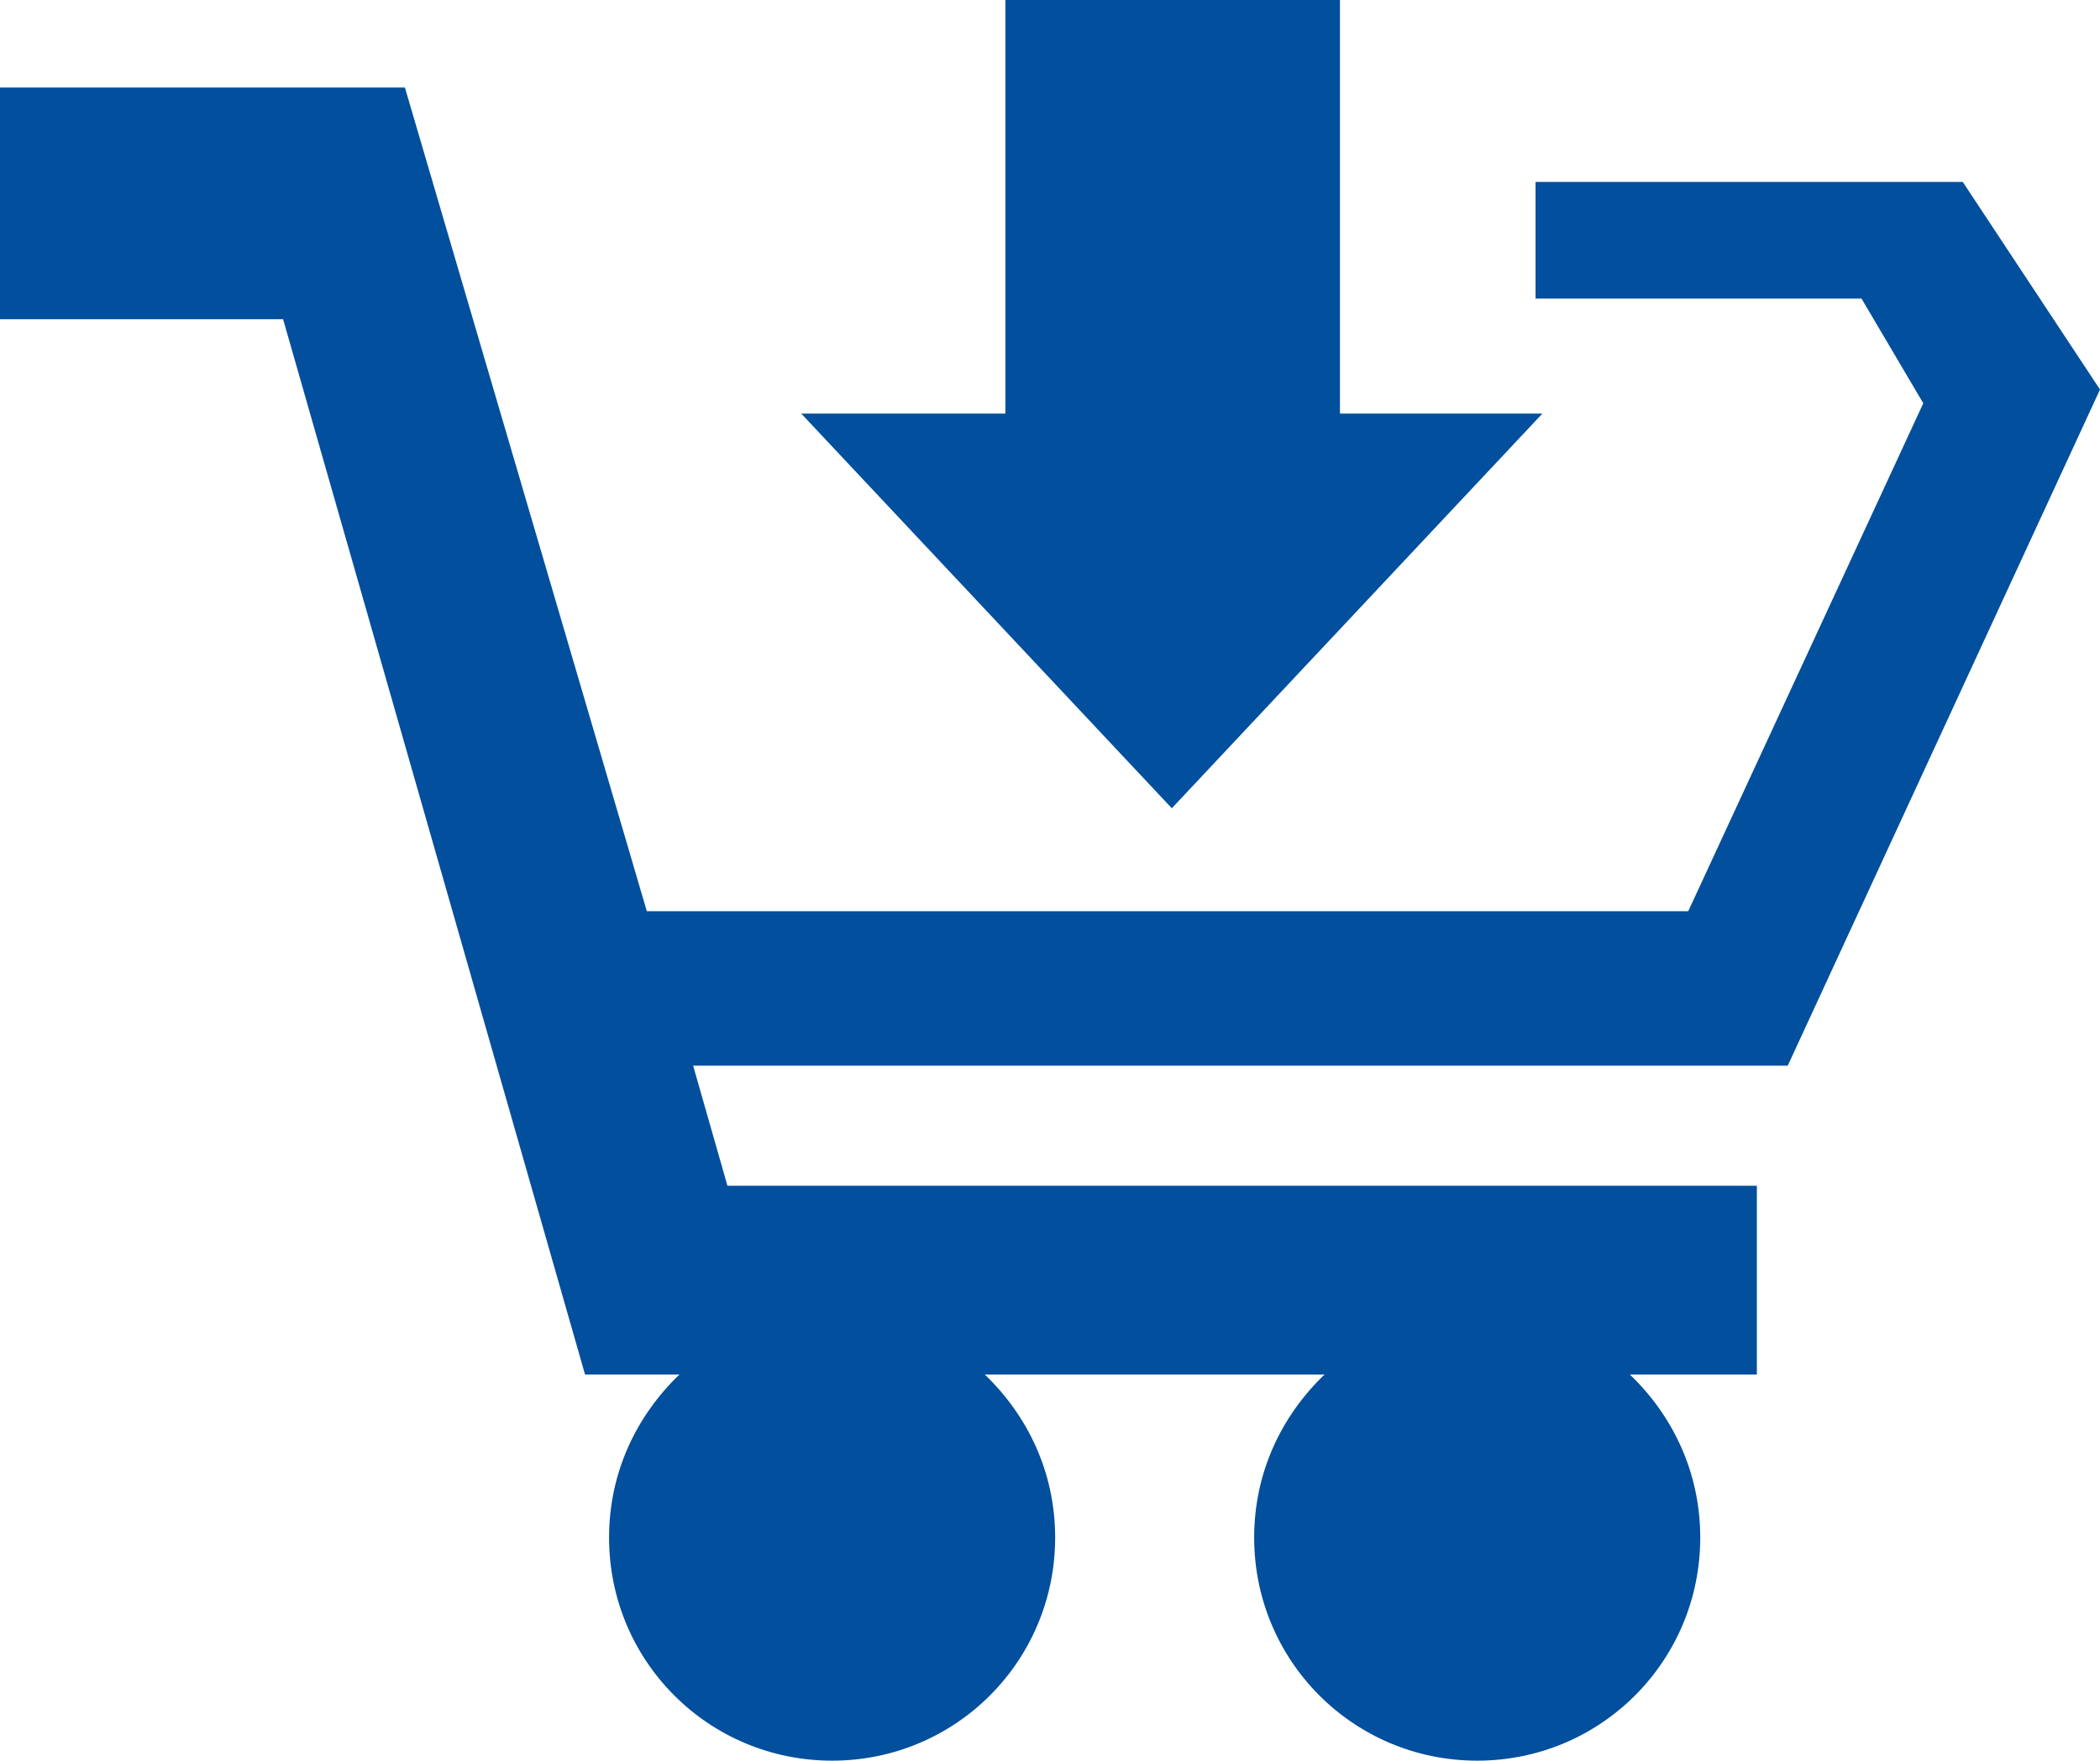
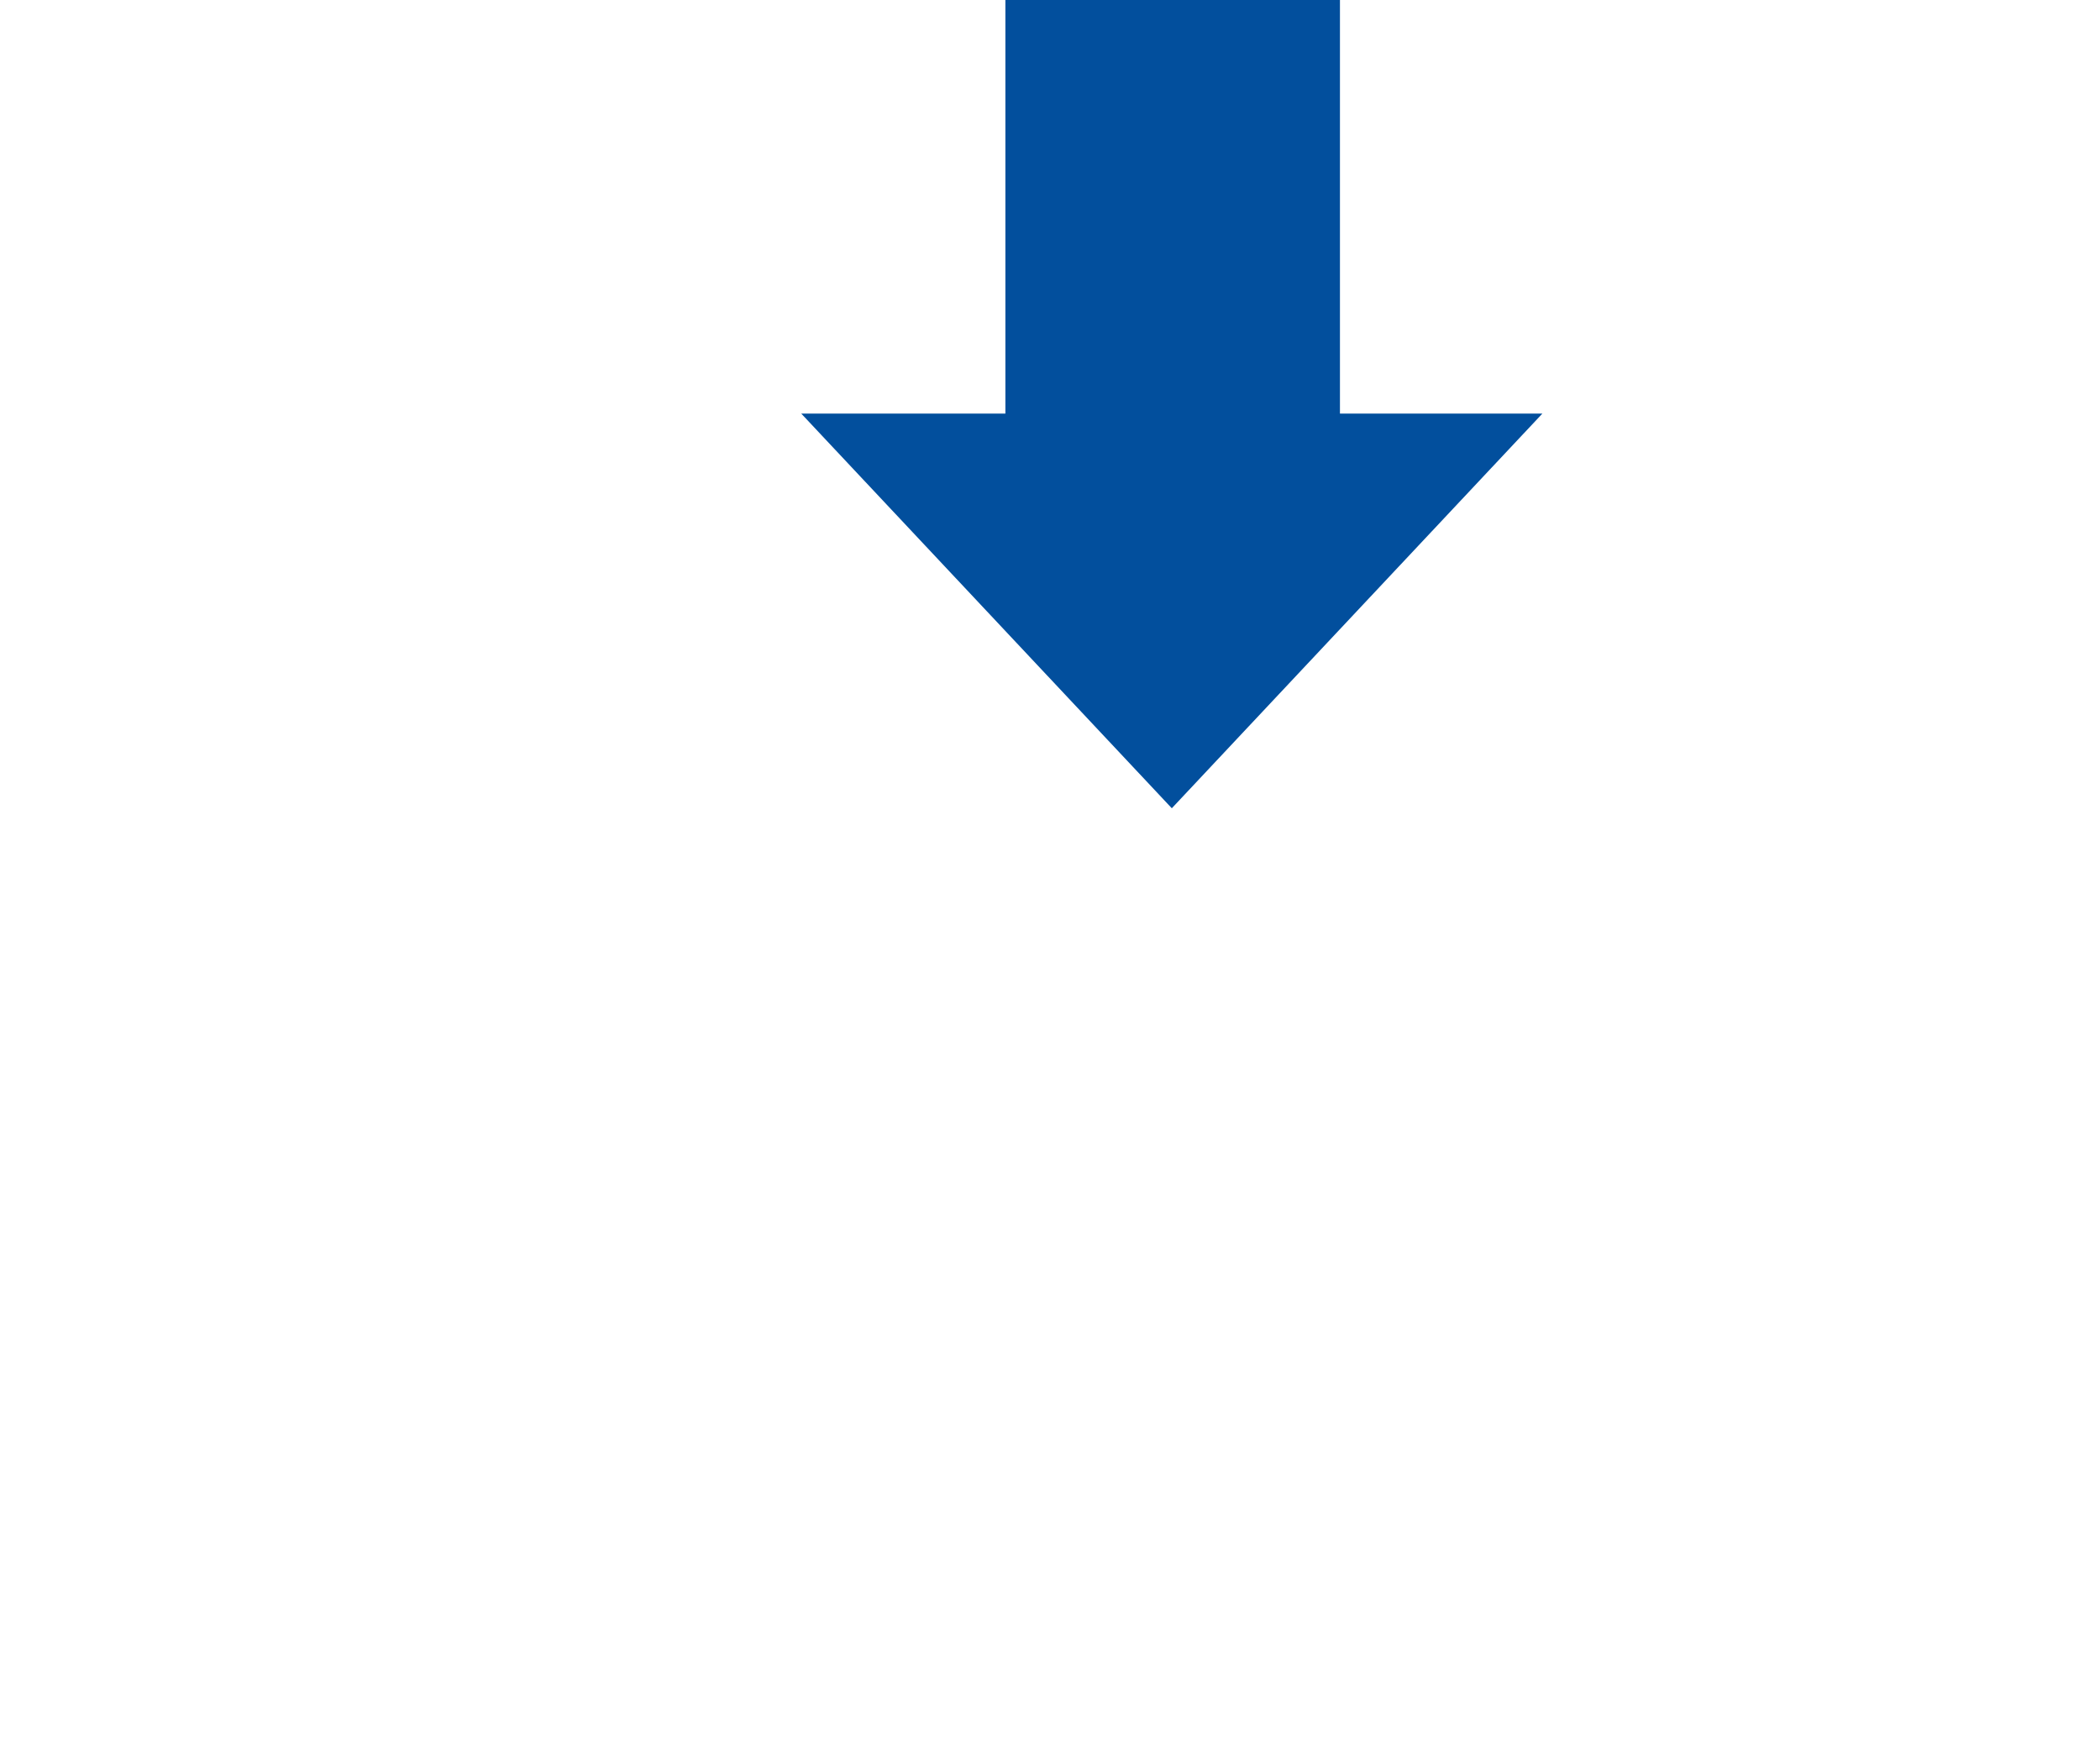
<svg xmlns="http://www.w3.org/2000/svg" version="1.1" id="Layer_1" x="0px" y="0px" viewBox="0 0 122.4 102.6" style="enable-background:new 0 0 122.4 102.6;" xml:space="preserve">
  <style type="text/css">
	.st0{fill:#024F9D;}
</style>
  <g>
    <polygon class="st0" points="57.5,35.6 68.3,47.1 79.1,35.6 89.9,24.1 78.1,24.1 78.1,0 58.6,0 58.6,24.1 46.7,24.1  " />
-     <path class="st0" d="M122.4,22.7l-8-12.1H89.5v6.8h19l3.6,6.1L98.4,53.1H37.7l-14.1-48H0v13.5h16.5l17.6,61.5h5.5   c-2.5,2.4-4.1,5.7-4.1,9.5c0,7.2,5.8,13,13,13s13-5.8,13-13c0-3.8-1.6-7.1-4.1-9.5h19.8c-2.5,2.4-4.1,5.7-4.1,9.5   c0,7.2,5.8,13,13,13s13-5.8,13-13c0-3.8-1.6-7.1-4.1-9.5h7.4v-11H42.4l-2-7h63.8L122.4,22.7z" />
  </g>
</svg>